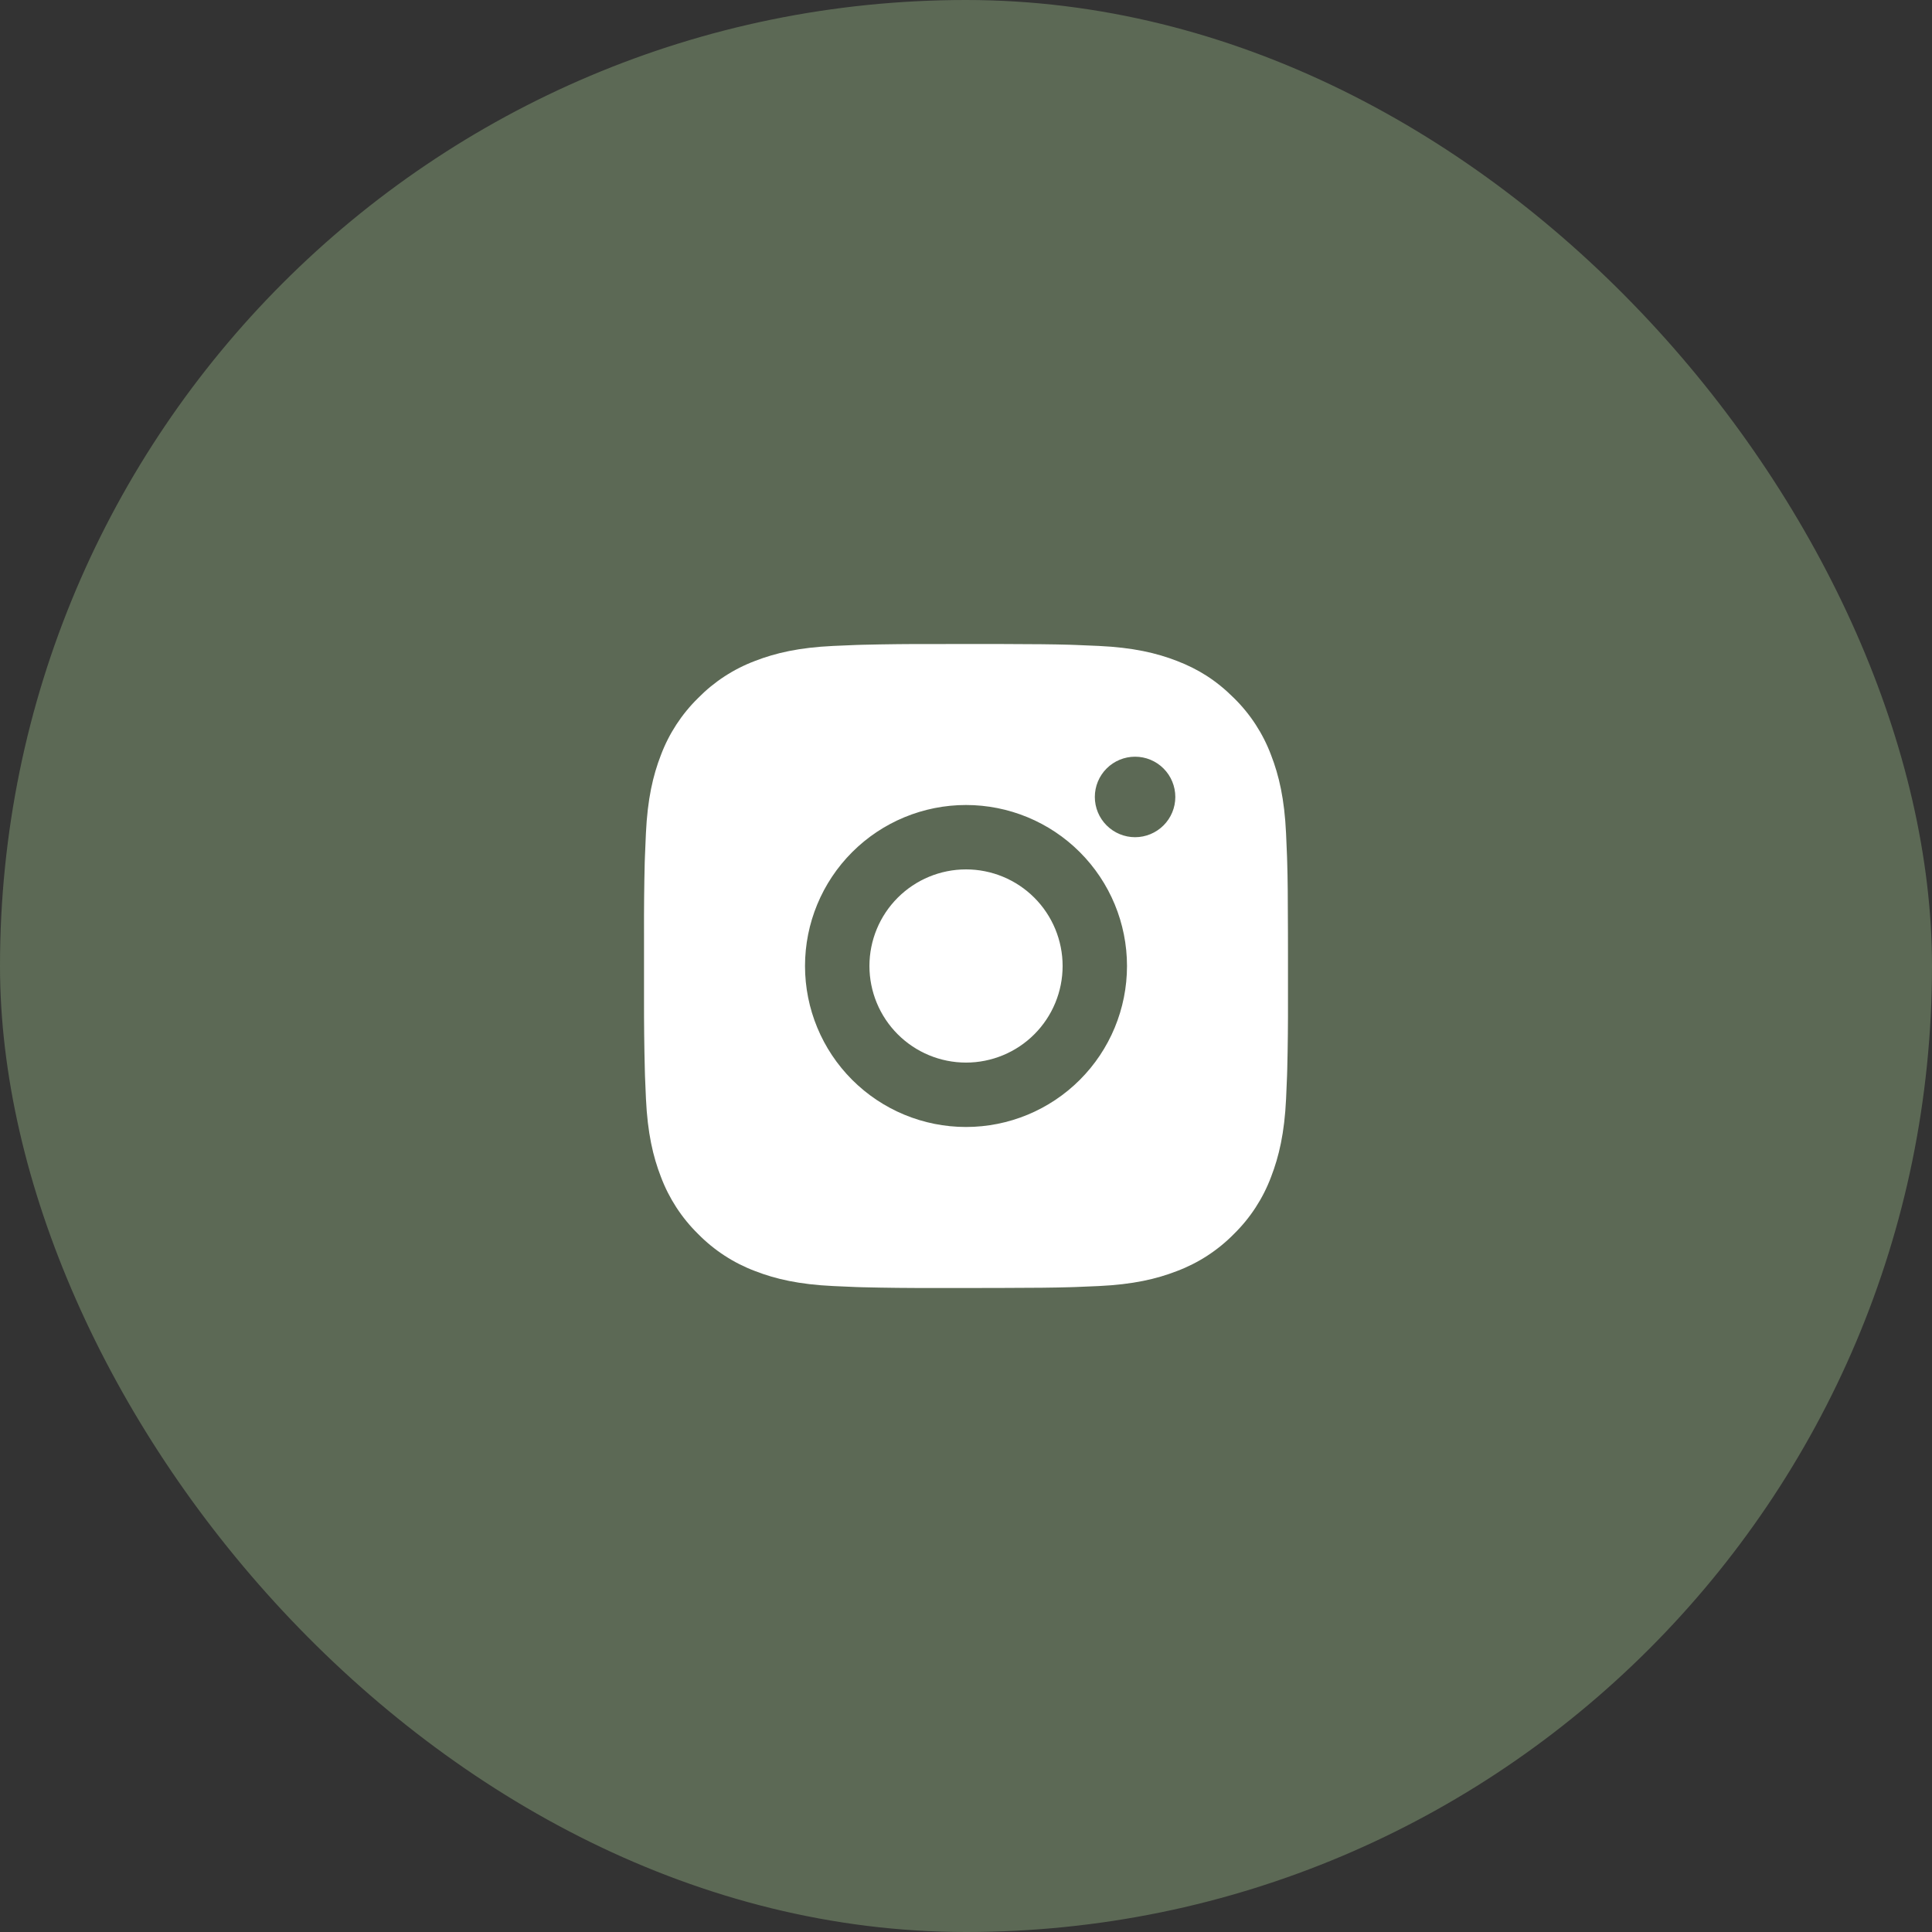
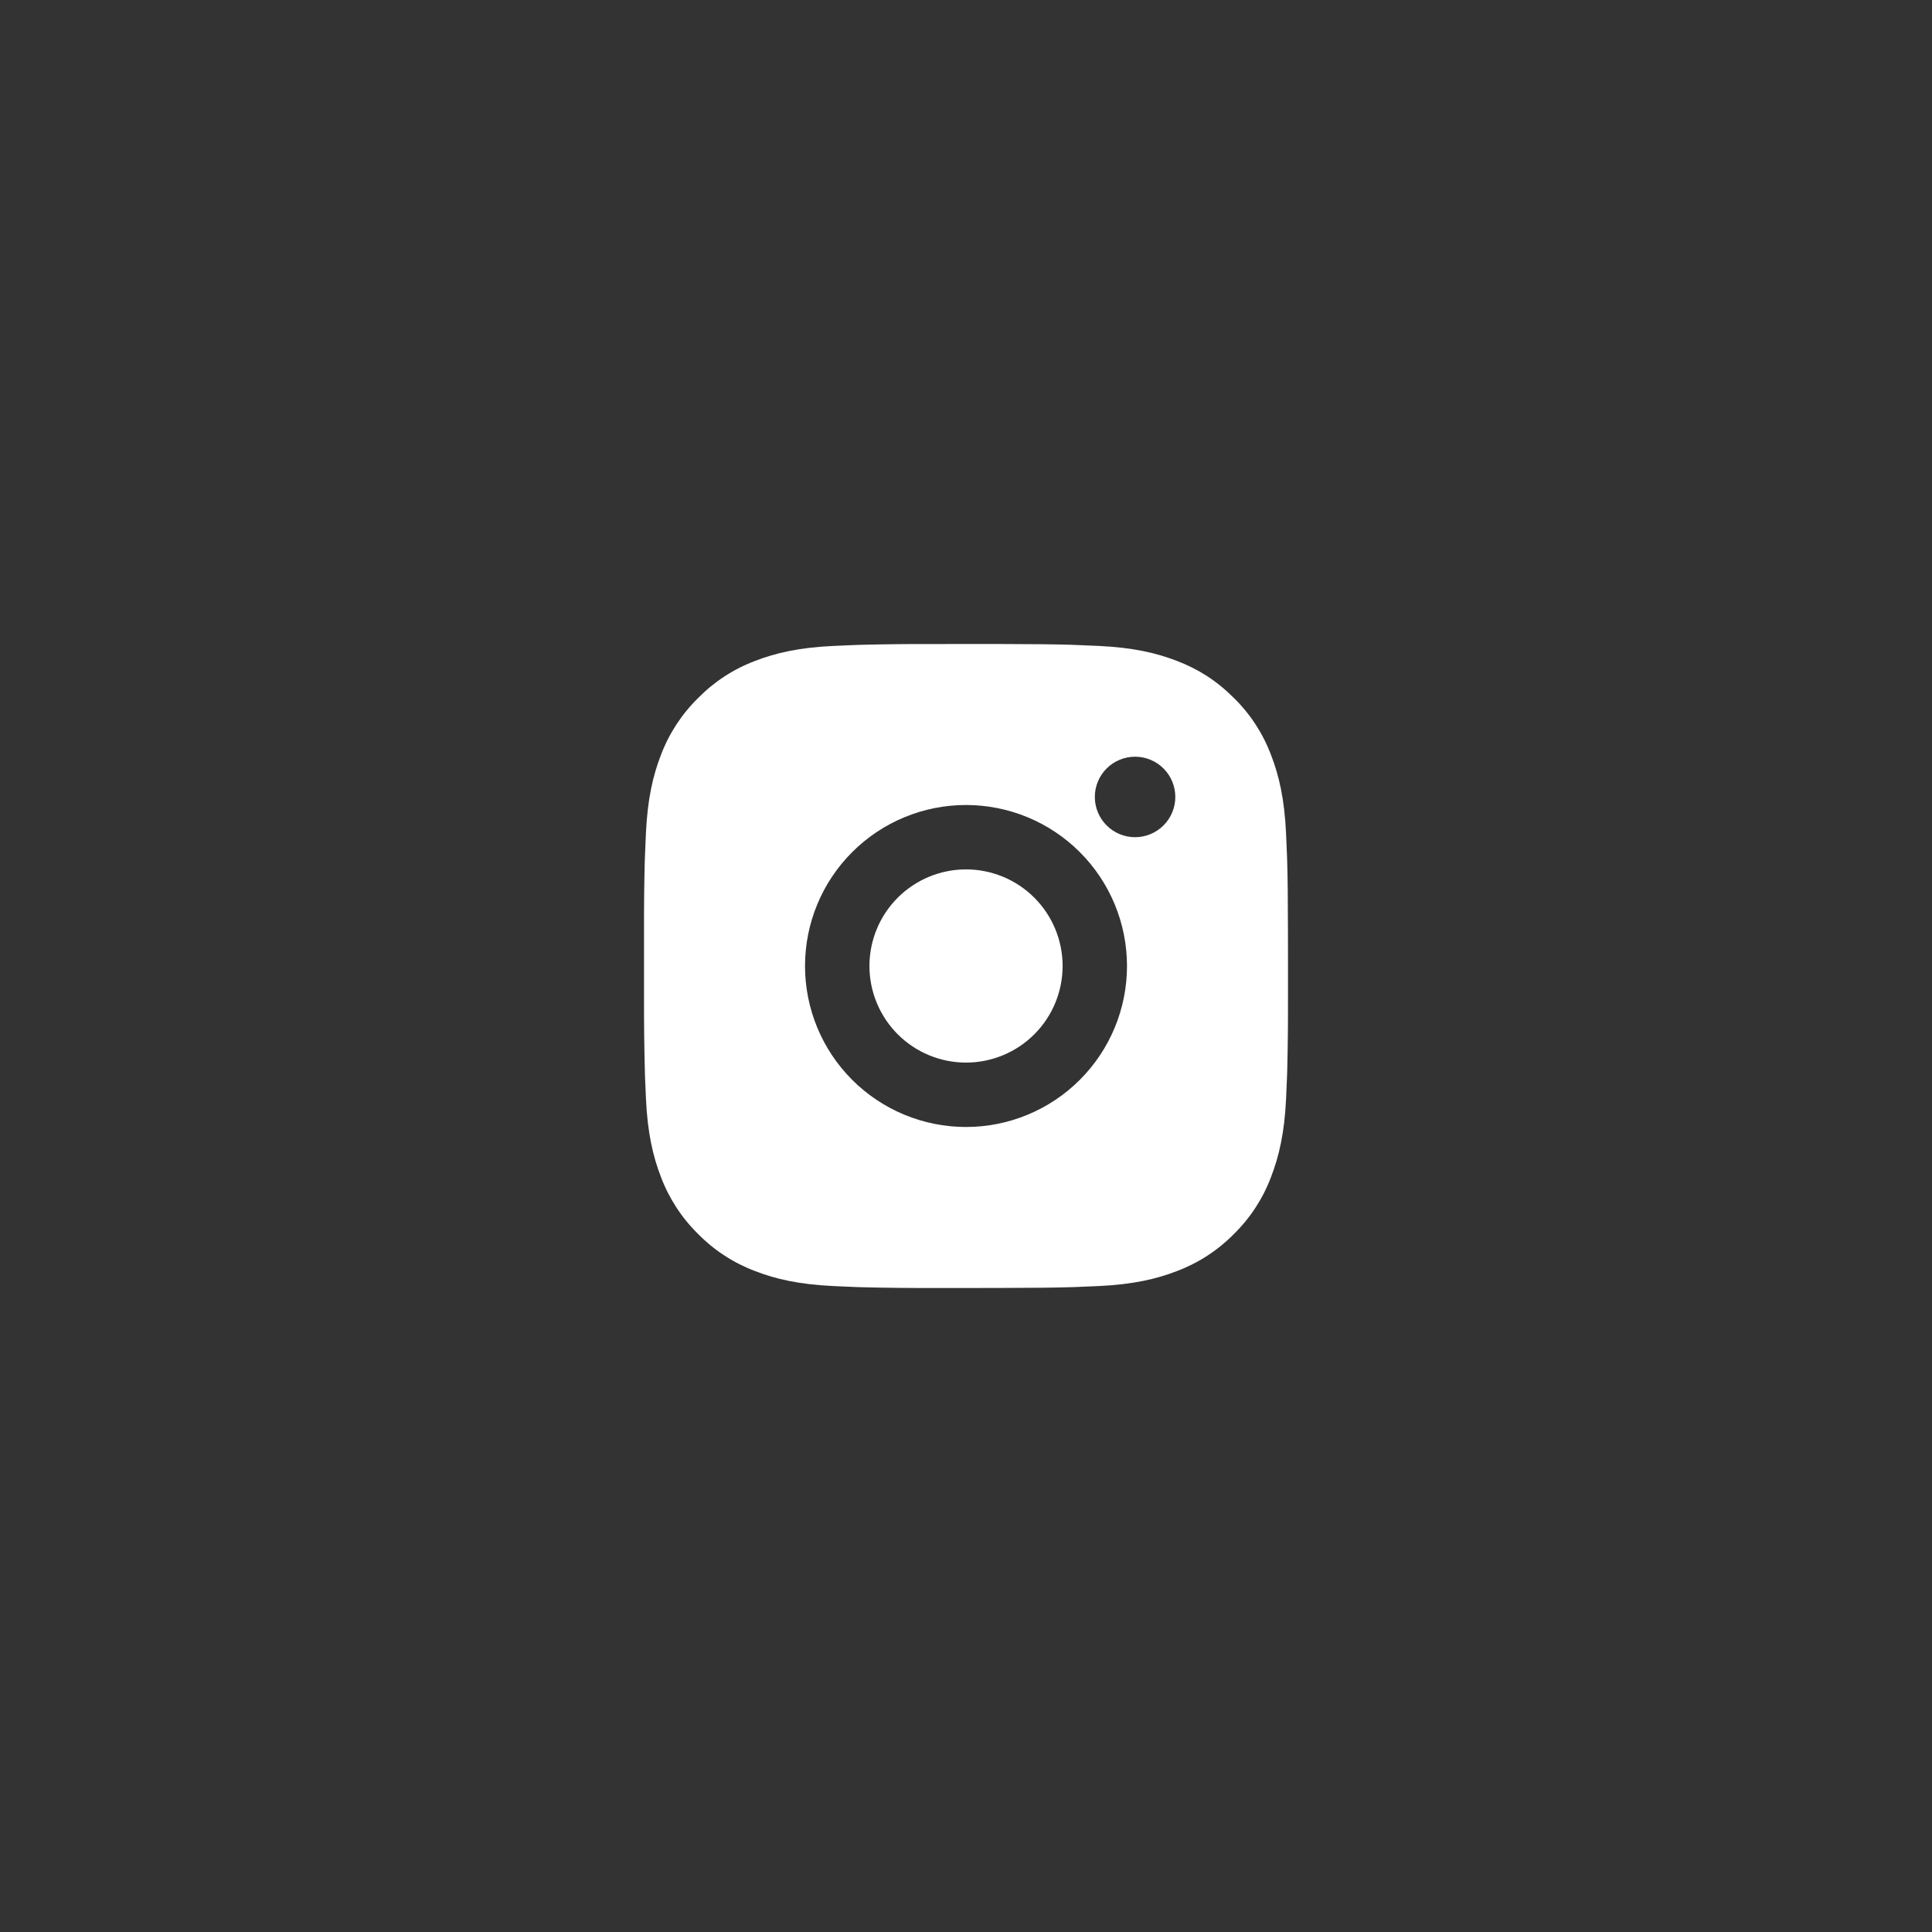
<svg xmlns="http://www.w3.org/2000/svg" width="120" height="120" viewBox="0 0 120 120" fill="none">
  <rect x="0" y="0" width="120" height="120" fill="#333333" stroke="none" />
-   <rect width="120" height="120" rx="60" fill="#5C6955" />
  <path d="M62.056 40C64.306 40.006 65.448 40.018 66.434 40.046L66.822 40.06C67.27 40.076 67.712 40.096 68.246 40.12C70.374 40.22 71.826 40.556 73.1 41.05C74.419 41.558 75.531 42.246 76.643 43.356C77.661 44.355 78.448 45.565 78.949 46.9C79.443 48.174 79.779 49.626 79.879 51.756C79.903 52.288 79.923 52.73 79.939 53.18L79.951 53.568C79.981 54.552 79.993 55.694 79.997 57.944L79.999 59.435V62.056C80.004 63.514 79.989 64.973 79.953 66.431L79.941 66.819C79.925 67.269 79.905 67.711 79.881 68.243C79.781 70.373 79.441 71.823 78.949 73.099C78.448 74.434 77.661 75.644 76.643 76.643C75.644 77.66 74.434 78.447 73.1 78.949C71.826 79.443 70.374 79.779 68.246 79.879L66.822 79.939L66.434 79.951C65.448 79.979 64.306 79.993 62.056 79.997L60.564 79.999H57.946C56.487 80.004 55.027 79.989 53.569 79.953L53.181 79.941C52.706 79.923 52.231 79.902 51.757 79.879C49.629 79.779 48.177 79.443 46.901 78.949C45.566 78.447 44.358 77.66 43.359 76.643C42.341 75.644 41.553 74.434 41.051 73.099C40.557 71.825 40.221 70.373 40.121 68.243L40.061 66.819L40.051 66.431C40.014 64.973 39.998 63.514 40.001 62.056V57.944C39.996 56.485 40.01 55.026 40.045 53.568L40.059 53.18C40.075 52.73 40.095 52.288 40.119 51.756C40.219 49.626 40.555 48.176 41.049 46.9C41.552 45.564 42.342 44.355 43.361 43.356C44.359 42.339 45.567 41.552 46.901 41.05C48.177 40.556 49.627 40.22 51.757 40.12C52.288 40.096 52.733 40.076 53.181 40.06L53.569 40.048C55.027 40.013 56.486 39.997 57.944 40.002L62.056 40ZM60 50C57.348 50 54.805 51.053 52.929 52.929C51.054 54.804 50.001 57.347 50.001 59.999C50.001 62.652 51.054 65.195 52.929 67.07C54.805 68.946 57.348 69.999 60 69.999C62.652 69.999 65.196 68.946 67.071 67.07C68.946 65.195 70 62.652 70 59.999C70 57.347 68.946 54.804 67.071 52.929C65.196 51.053 62.652 50 60 50ZM60 54C60.788 53.999 61.568 54.155 62.296 54.456C63.024 54.757 63.686 55.199 64.243 55.756C64.8 56.313 65.242 56.975 65.544 57.703C65.845 58.43 66.001 59.211 66.001 59.998C66.001 60.786 65.846 61.567 65.544 62.295C65.243 63.023 64.801 63.684 64.244 64.241C63.687 64.799 63.026 65.241 62.298 65.542C61.57 65.844 60.79 65.999 60.002 65.999C58.411 65.999 56.885 65.367 55.76 64.242C54.635 63.117 54.002 61.591 54.002 59.999C54.002 58.408 54.635 56.882 55.76 55.757C56.885 54.632 58.411 54 60.002 54M70.502 47C69.839 47 69.203 47.263 68.734 47.732C68.265 48.201 68.002 48.837 68.002 49.5C68.002 50.163 68.265 50.799 68.734 51.267C69.203 51.736 69.839 52 70.502 52C71.165 52 71.8 51.736 72.269 51.267C72.738 50.799 73.001 50.163 73.001 49.5C73.001 48.837 72.738 48.201 72.269 47.732C71.8 47.263 71.165 47 70.502 47Z" fill="white" />
</svg>